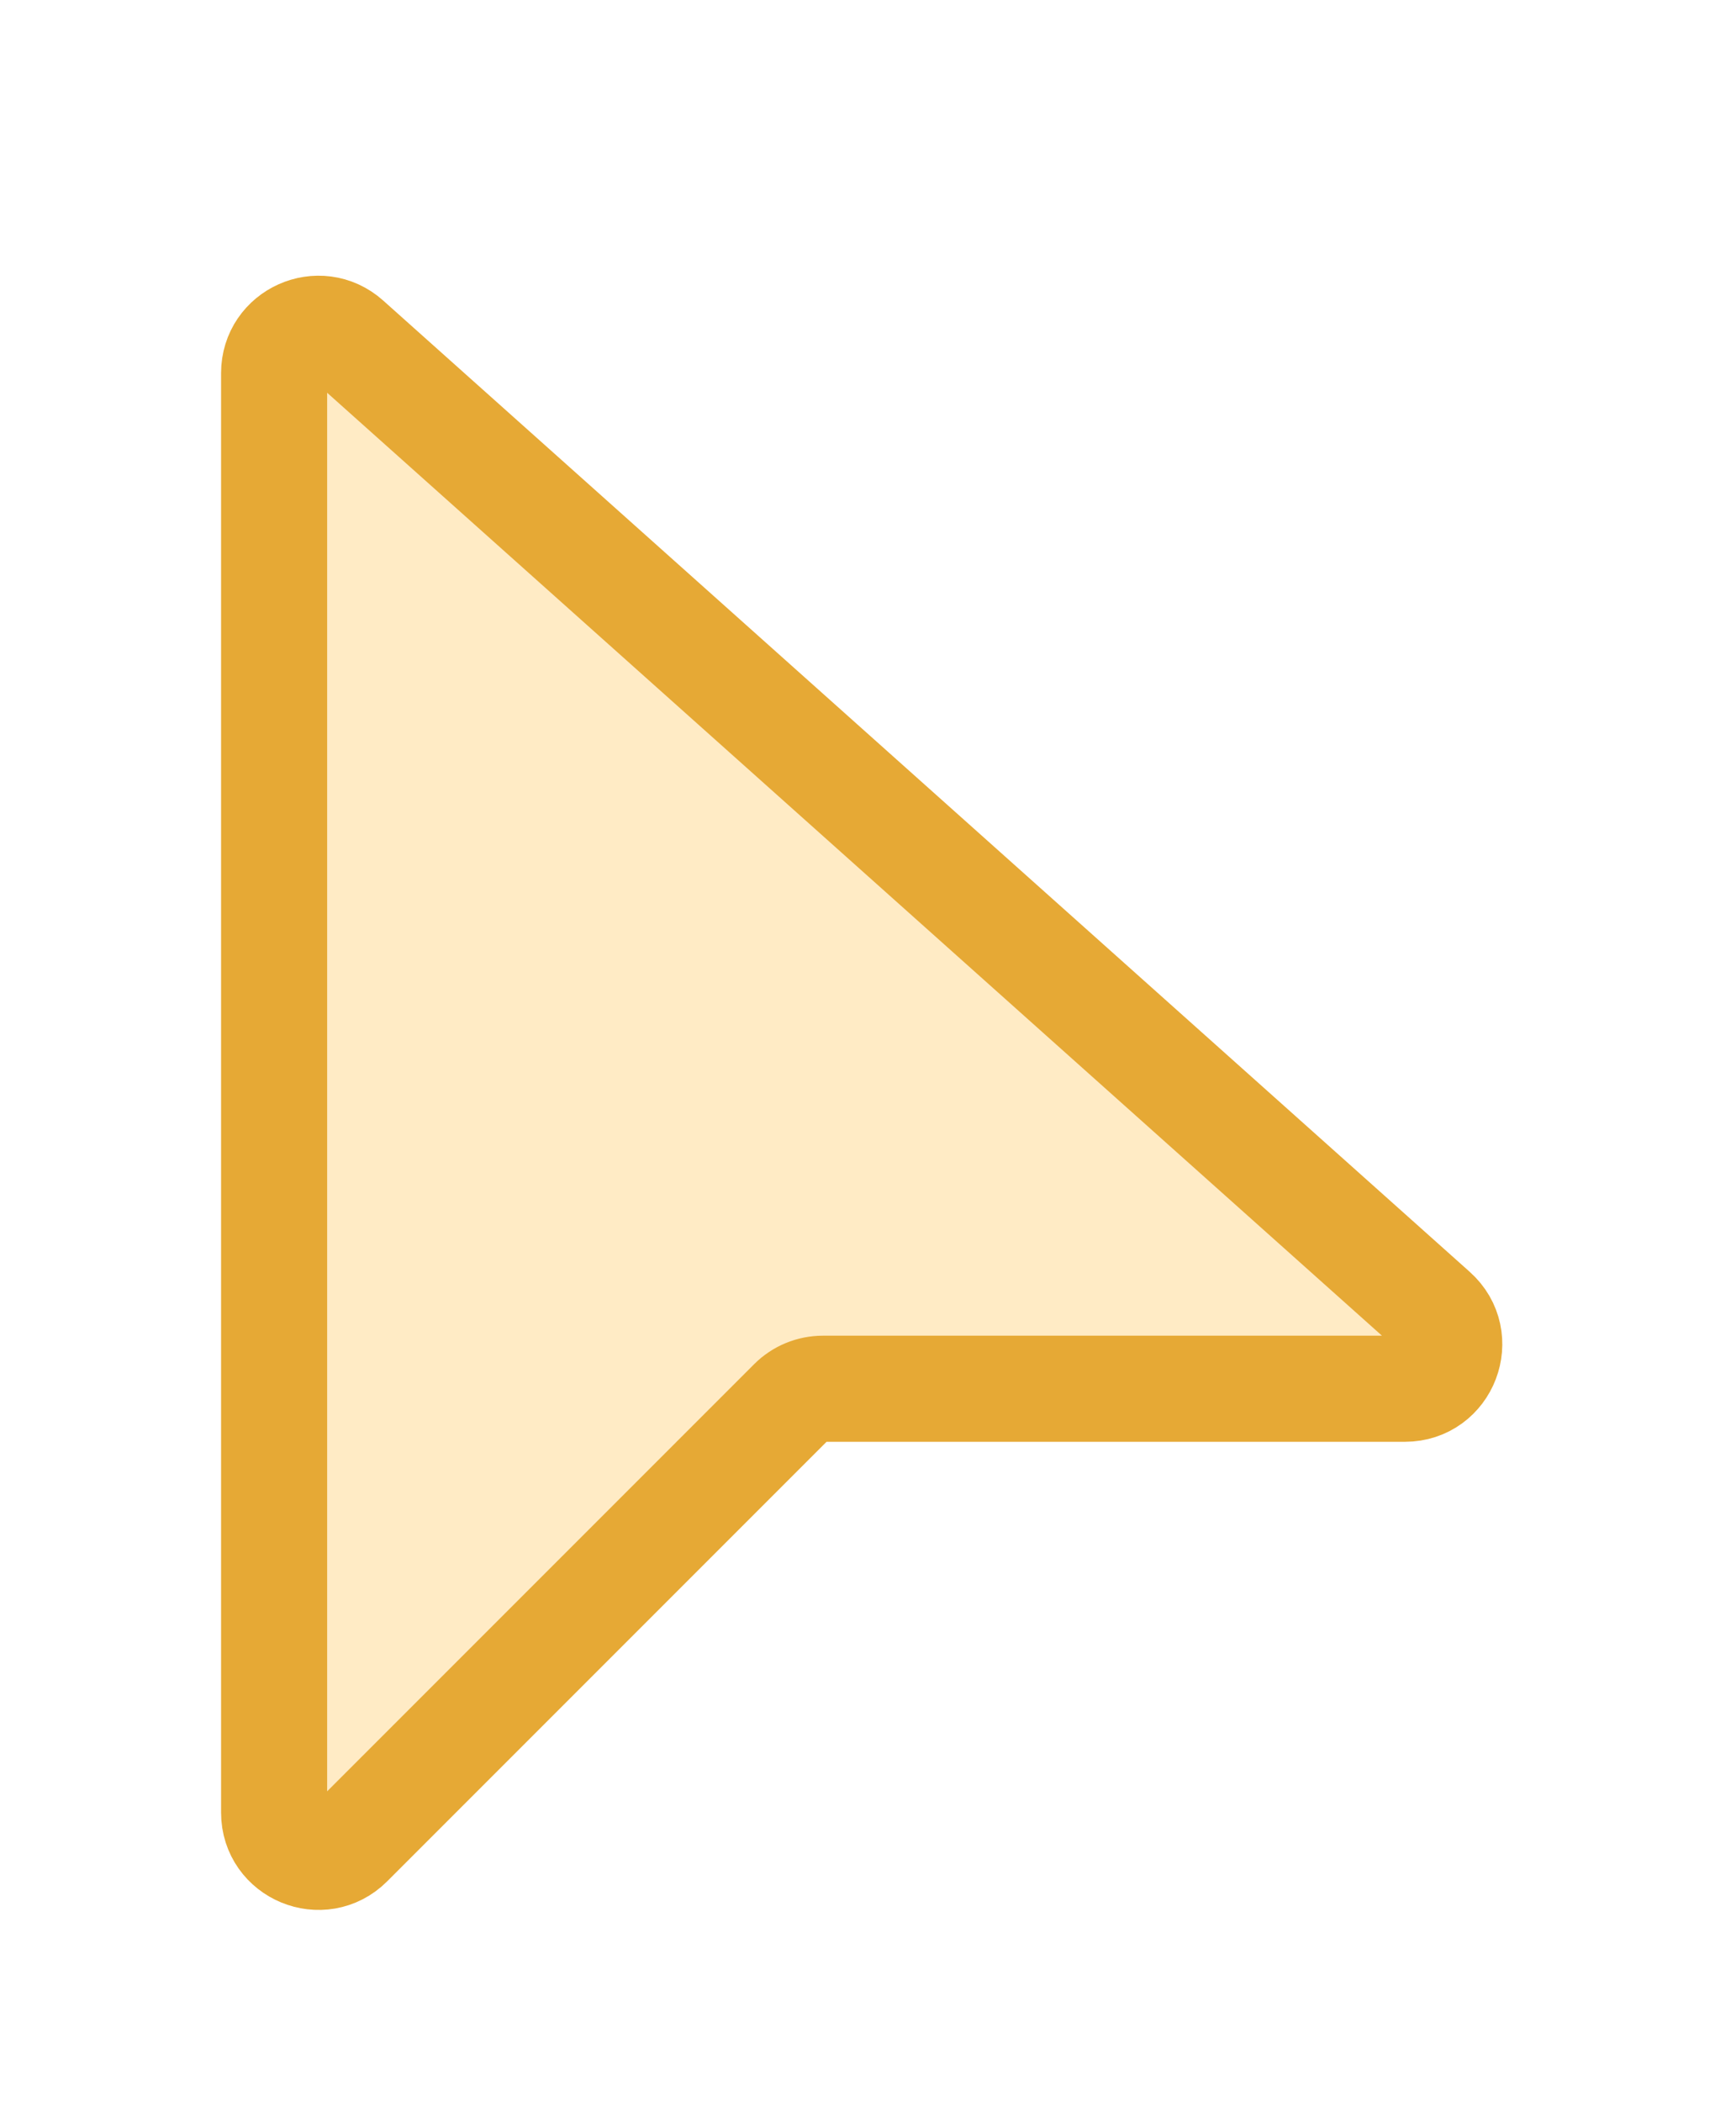
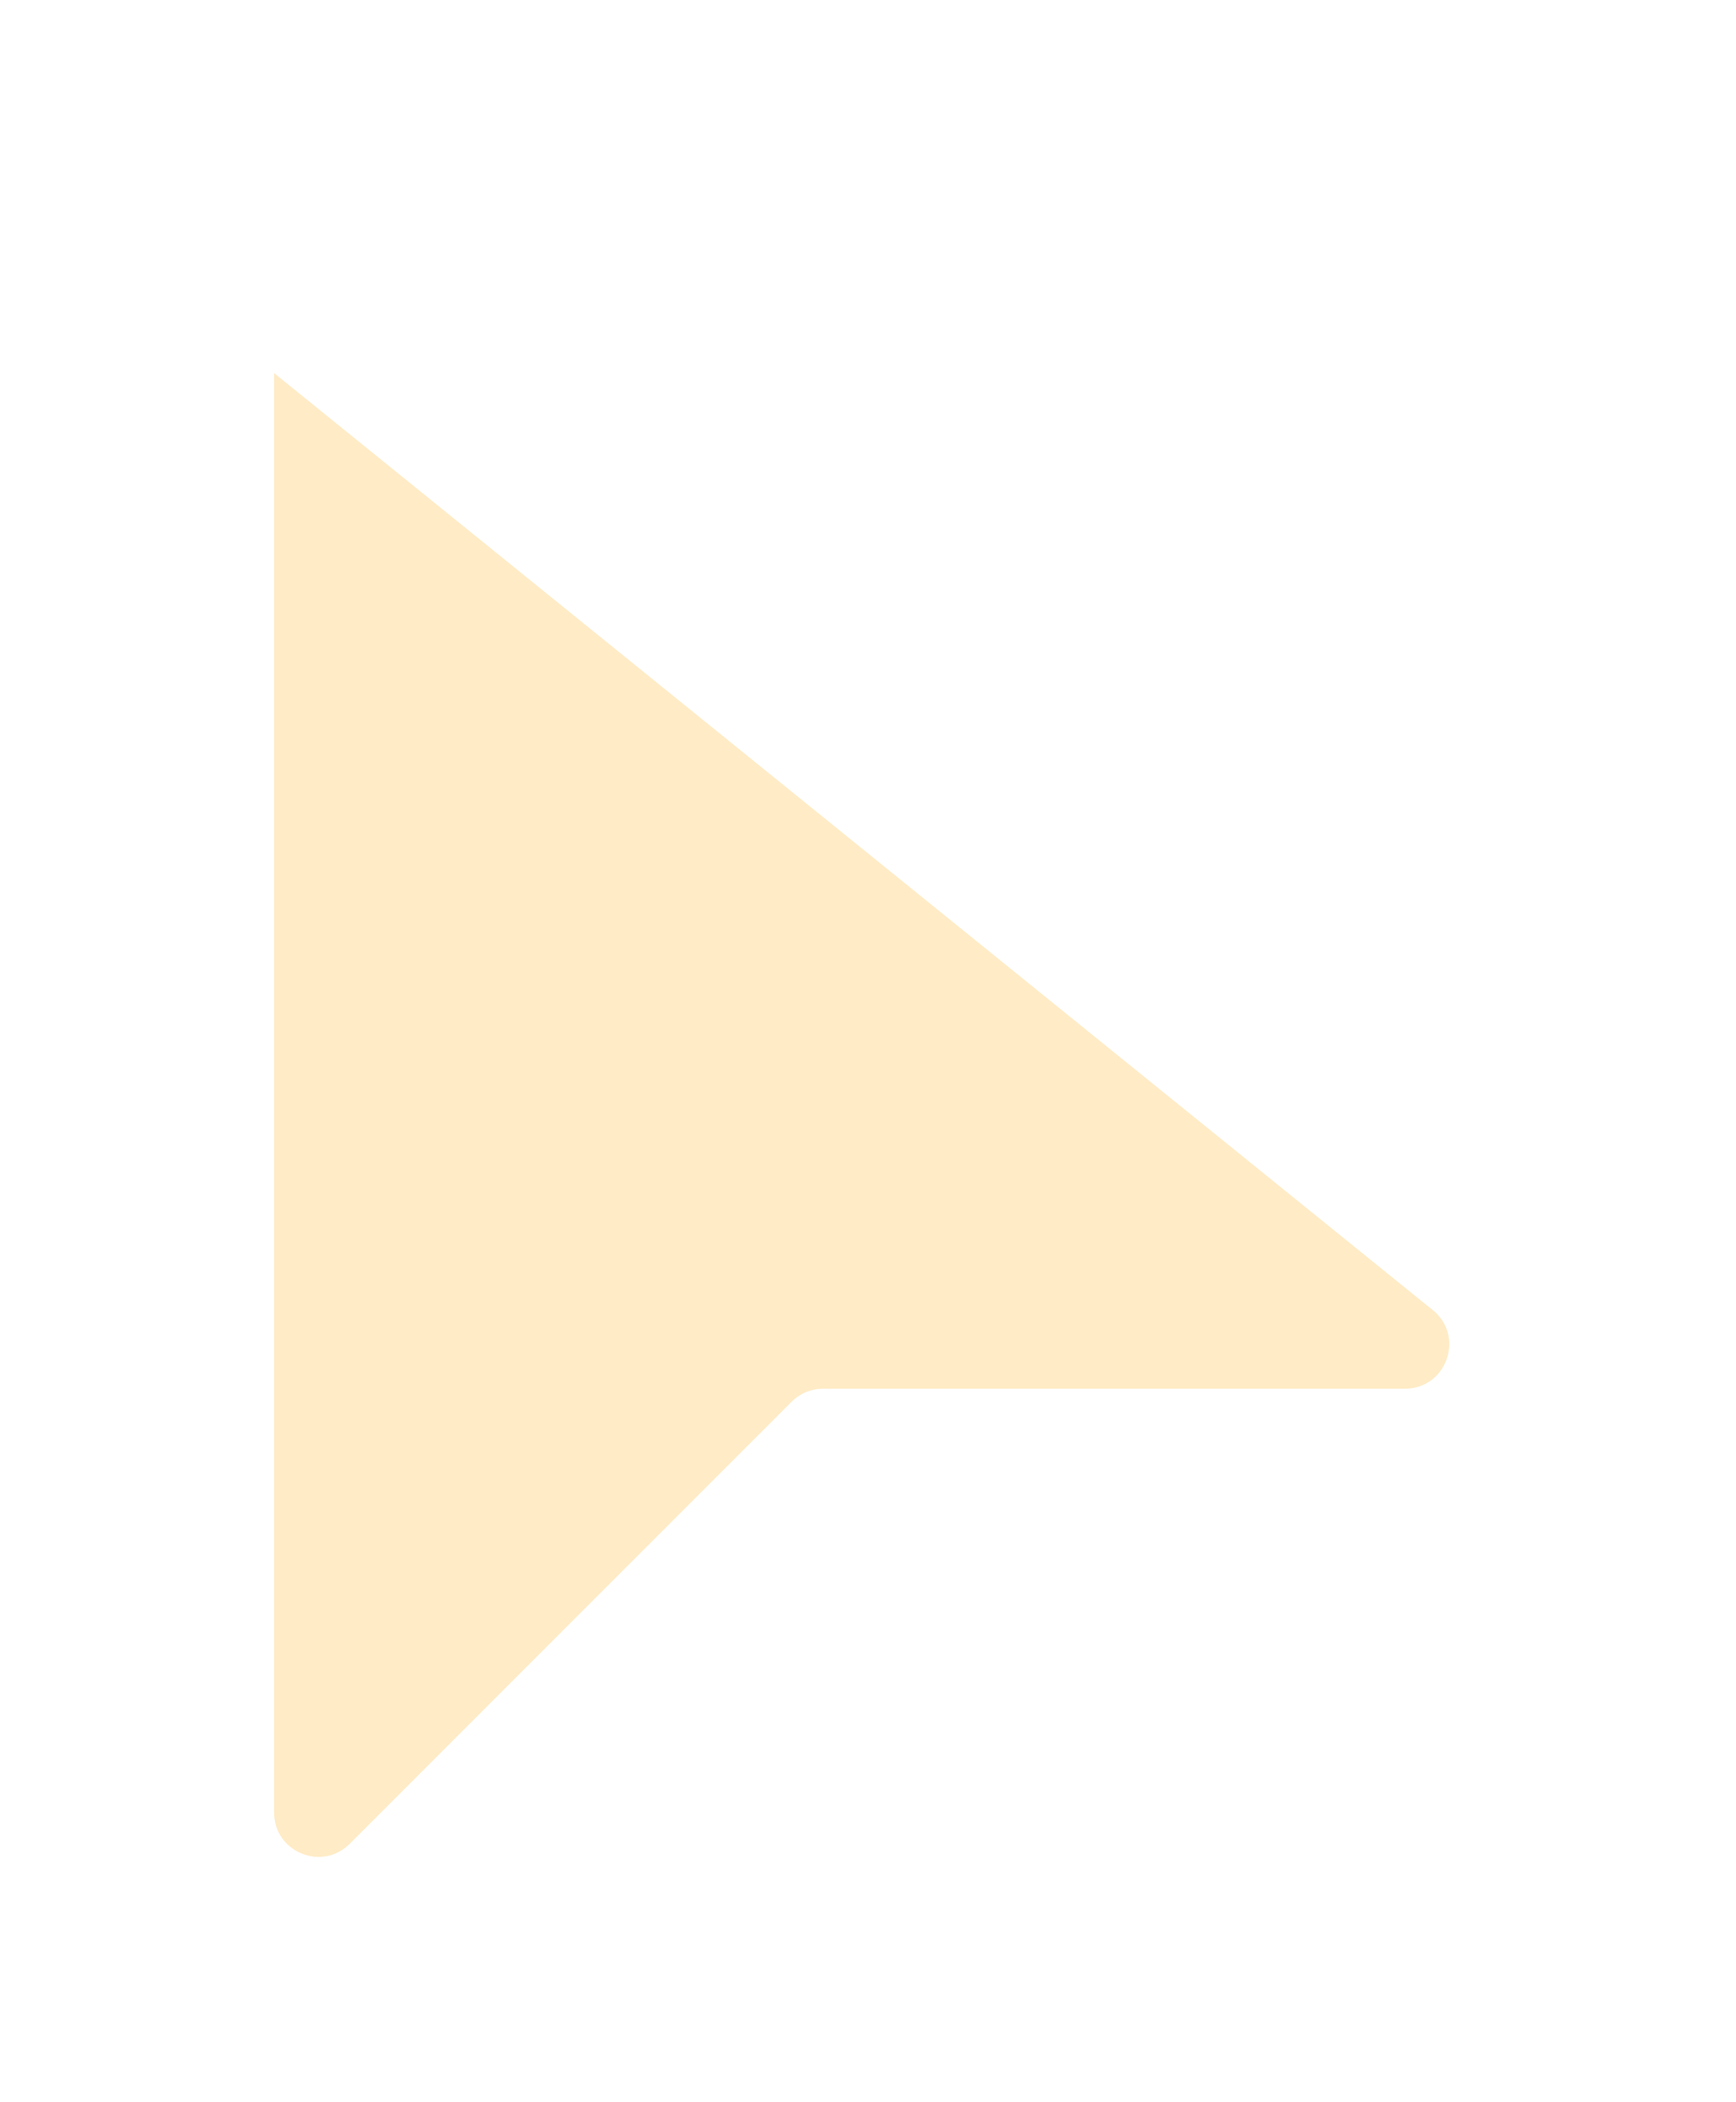
<svg xmlns="http://www.w3.org/2000/svg" width="19" height="23" viewBox="0 0 19 23" fill="none">
  <g filter="url(#filter0_d_461_2880)">
-     <path d="M3 19.831V4.082C3 3.664 3.495 3.442 3.807 3.721L15.699 14.348C16.031 14.644 15.821 15.194 15.376 15.194H9.007C8.879 15.194 8.755 15.245 8.665 15.335L3.827 20.173C3.522 20.478 3 20.262 3 19.831Z" fill="#FFEBC5" />
-     <path d="M3 19.831V4.082C3 3.664 3.495 3.442 3.807 3.721L15.699 14.348C16.031 14.644 15.821 15.194 15.376 15.194H9.007C8.879 15.194 8.755 15.245 8.665 15.335L3.827 20.173C3.522 20.478 3 20.262 3 19.831Z" stroke="#E6A935" stroke-width="1.161" />
+     <path d="M3 19.831V4.082L15.699 14.348C16.031 14.644 15.821 15.194 15.376 15.194H9.007C8.879 15.194 8.755 15.245 8.665 15.335L3.827 20.173C3.522 20.478 3 20.262 3 19.831Z" fill="#FFEBC5" />
  </g>
  <defs>
    <filter id="filter0_d_461_2880" x="0.387" y="0.983" width="18.088" height="21.947" filterUnits="userSpaceOnUse" color-interpolation-filters="sRGB">
      <feFlood flood-opacity="0" result="BackgroundImageFix" />
      <feColorMatrix in="SourceAlpha" type="matrix" values="0 0 0 0 0 0 0 0 0 0 0 0 0 0 0 0 0 0 127 0" result="hardAlpha" />
      <feOffset />
      <feGaussianBlur stdDeviation="1.016" />
      <feComposite in2="hardAlpha" operator="out" />
      <feColorMatrix type="matrix" values="0 0 0 0 0.902 0 0 0 0 0.663 0 0 0 0 0.208 0 0 0 0.5 0" />
      <feBlend mode="normal" in2="BackgroundImageFix" result="effect1_dropShadow_461_2880" />
      <feBlend mode="normal" in="SourceGraphic" in2="effect1_dropShadow_461_2880" result="shape" />
    </filter>
  </defs>
</svg>